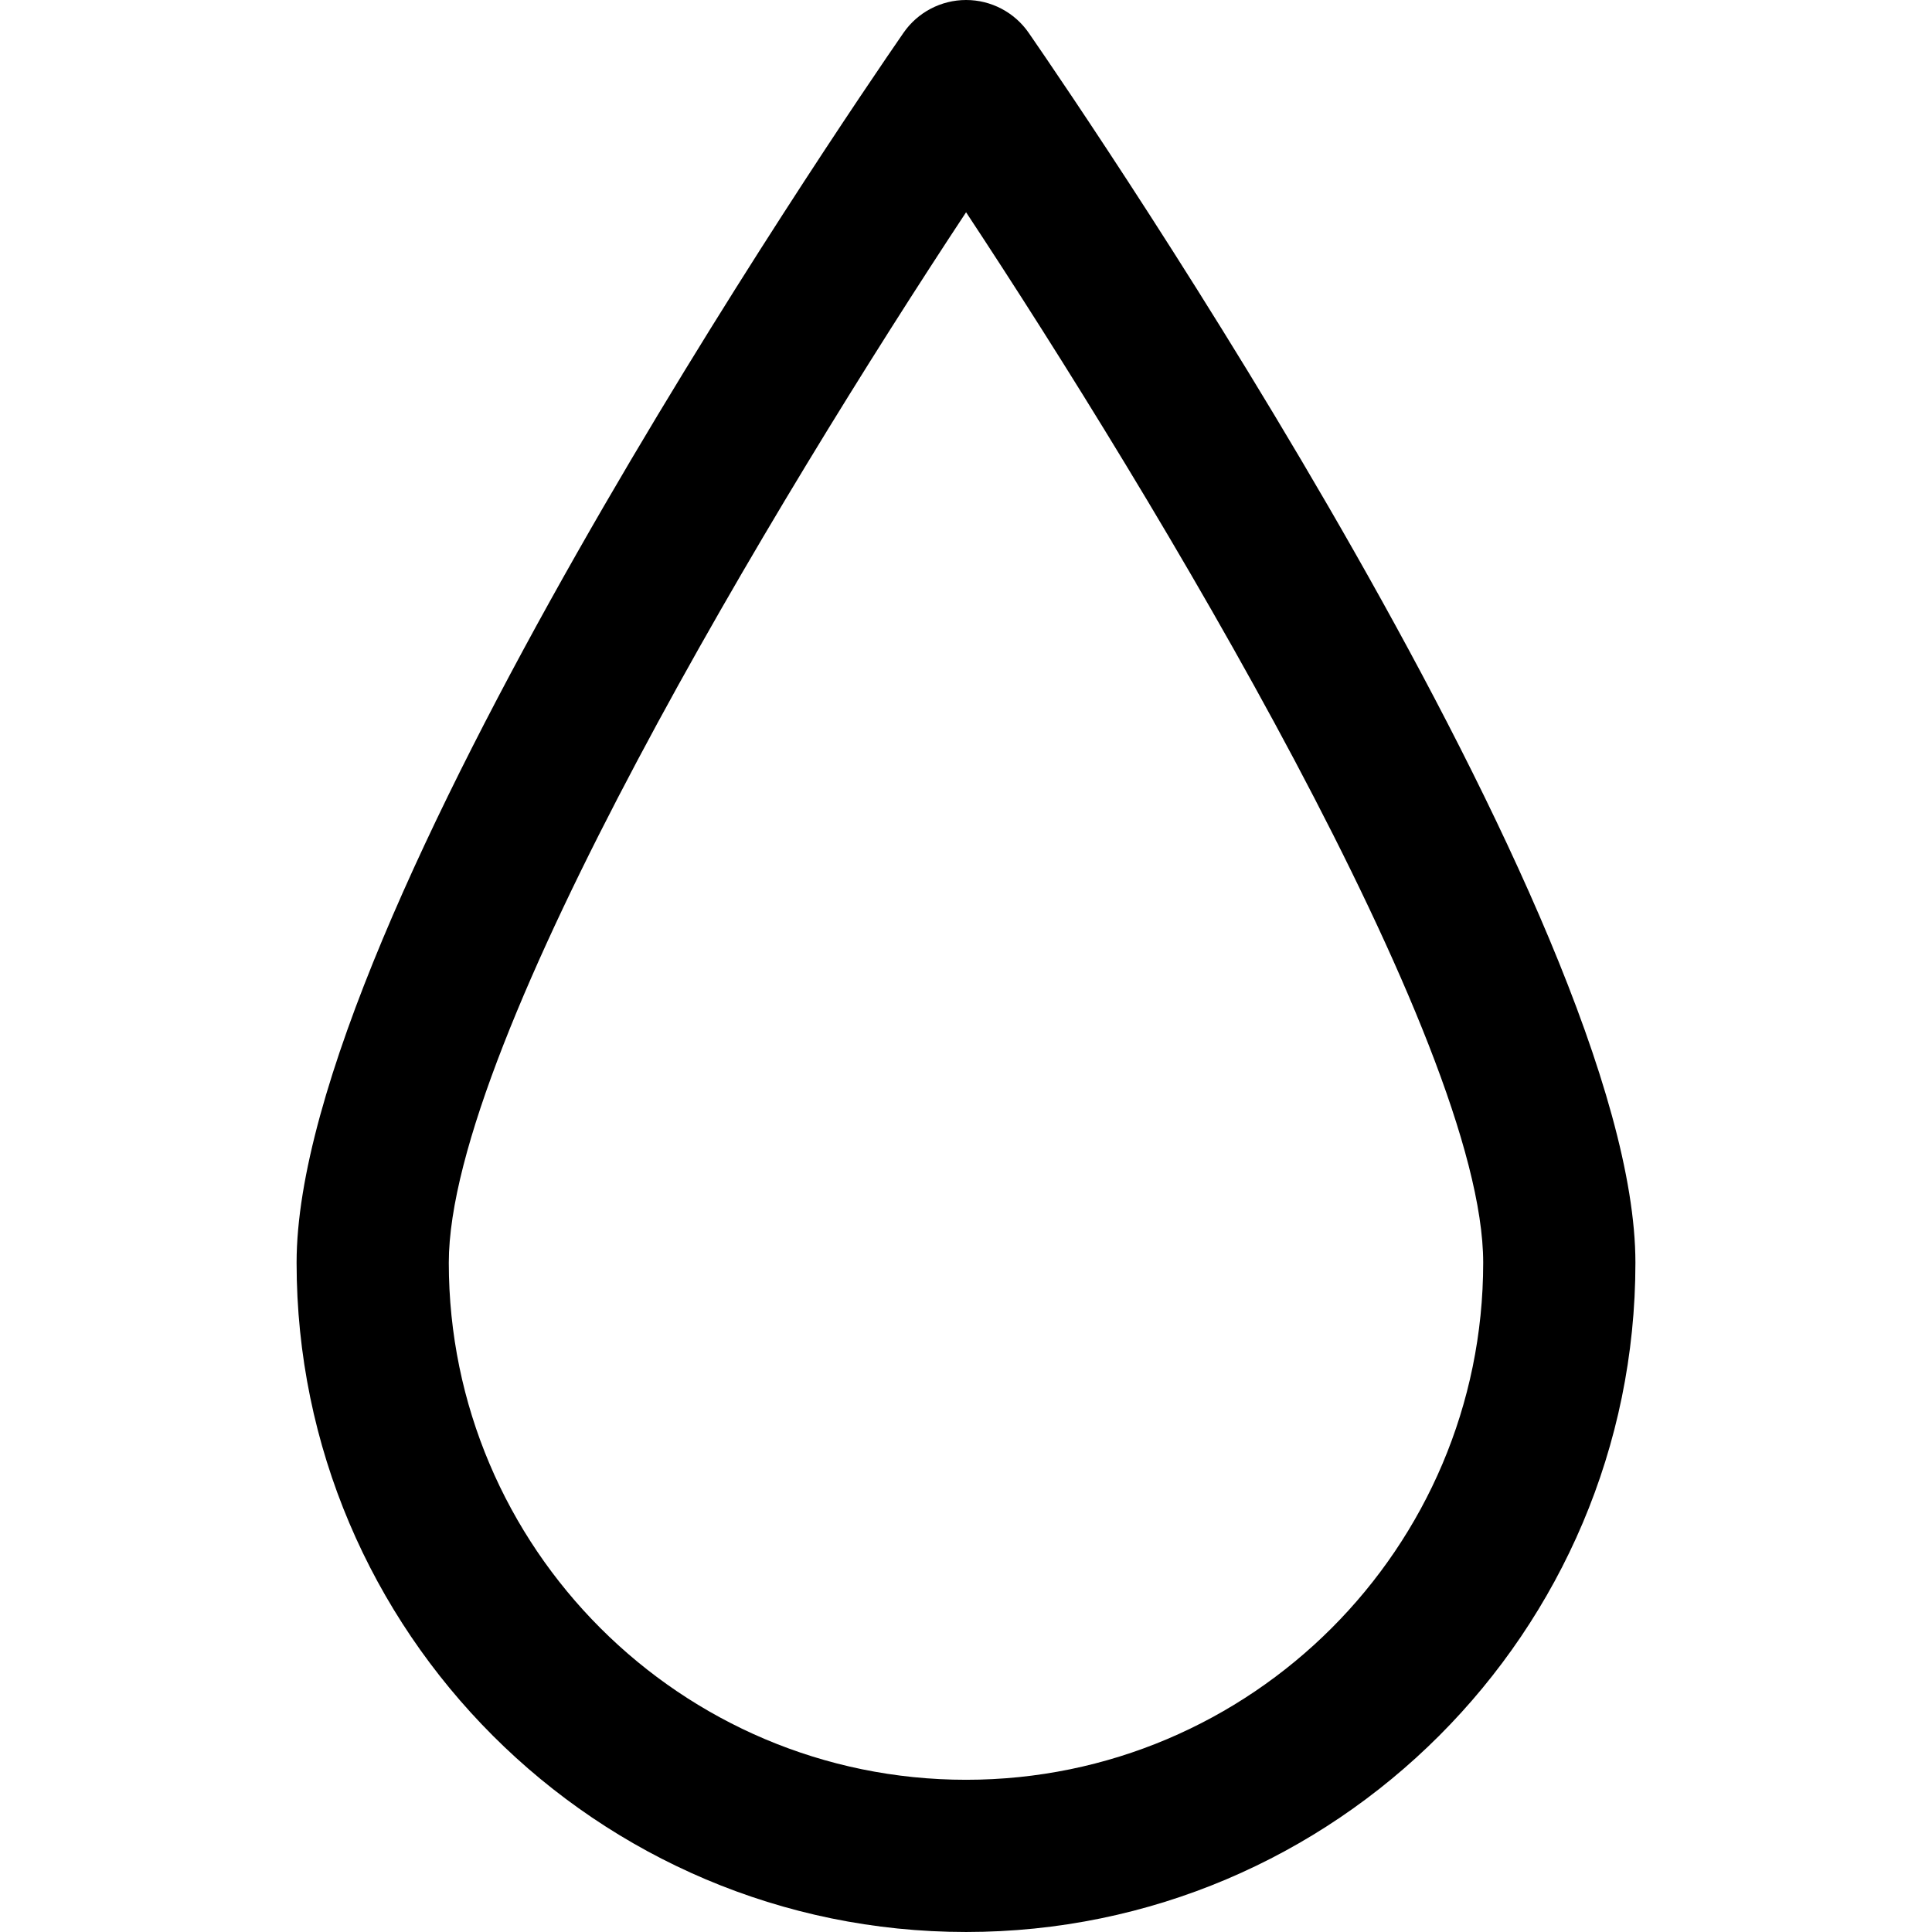
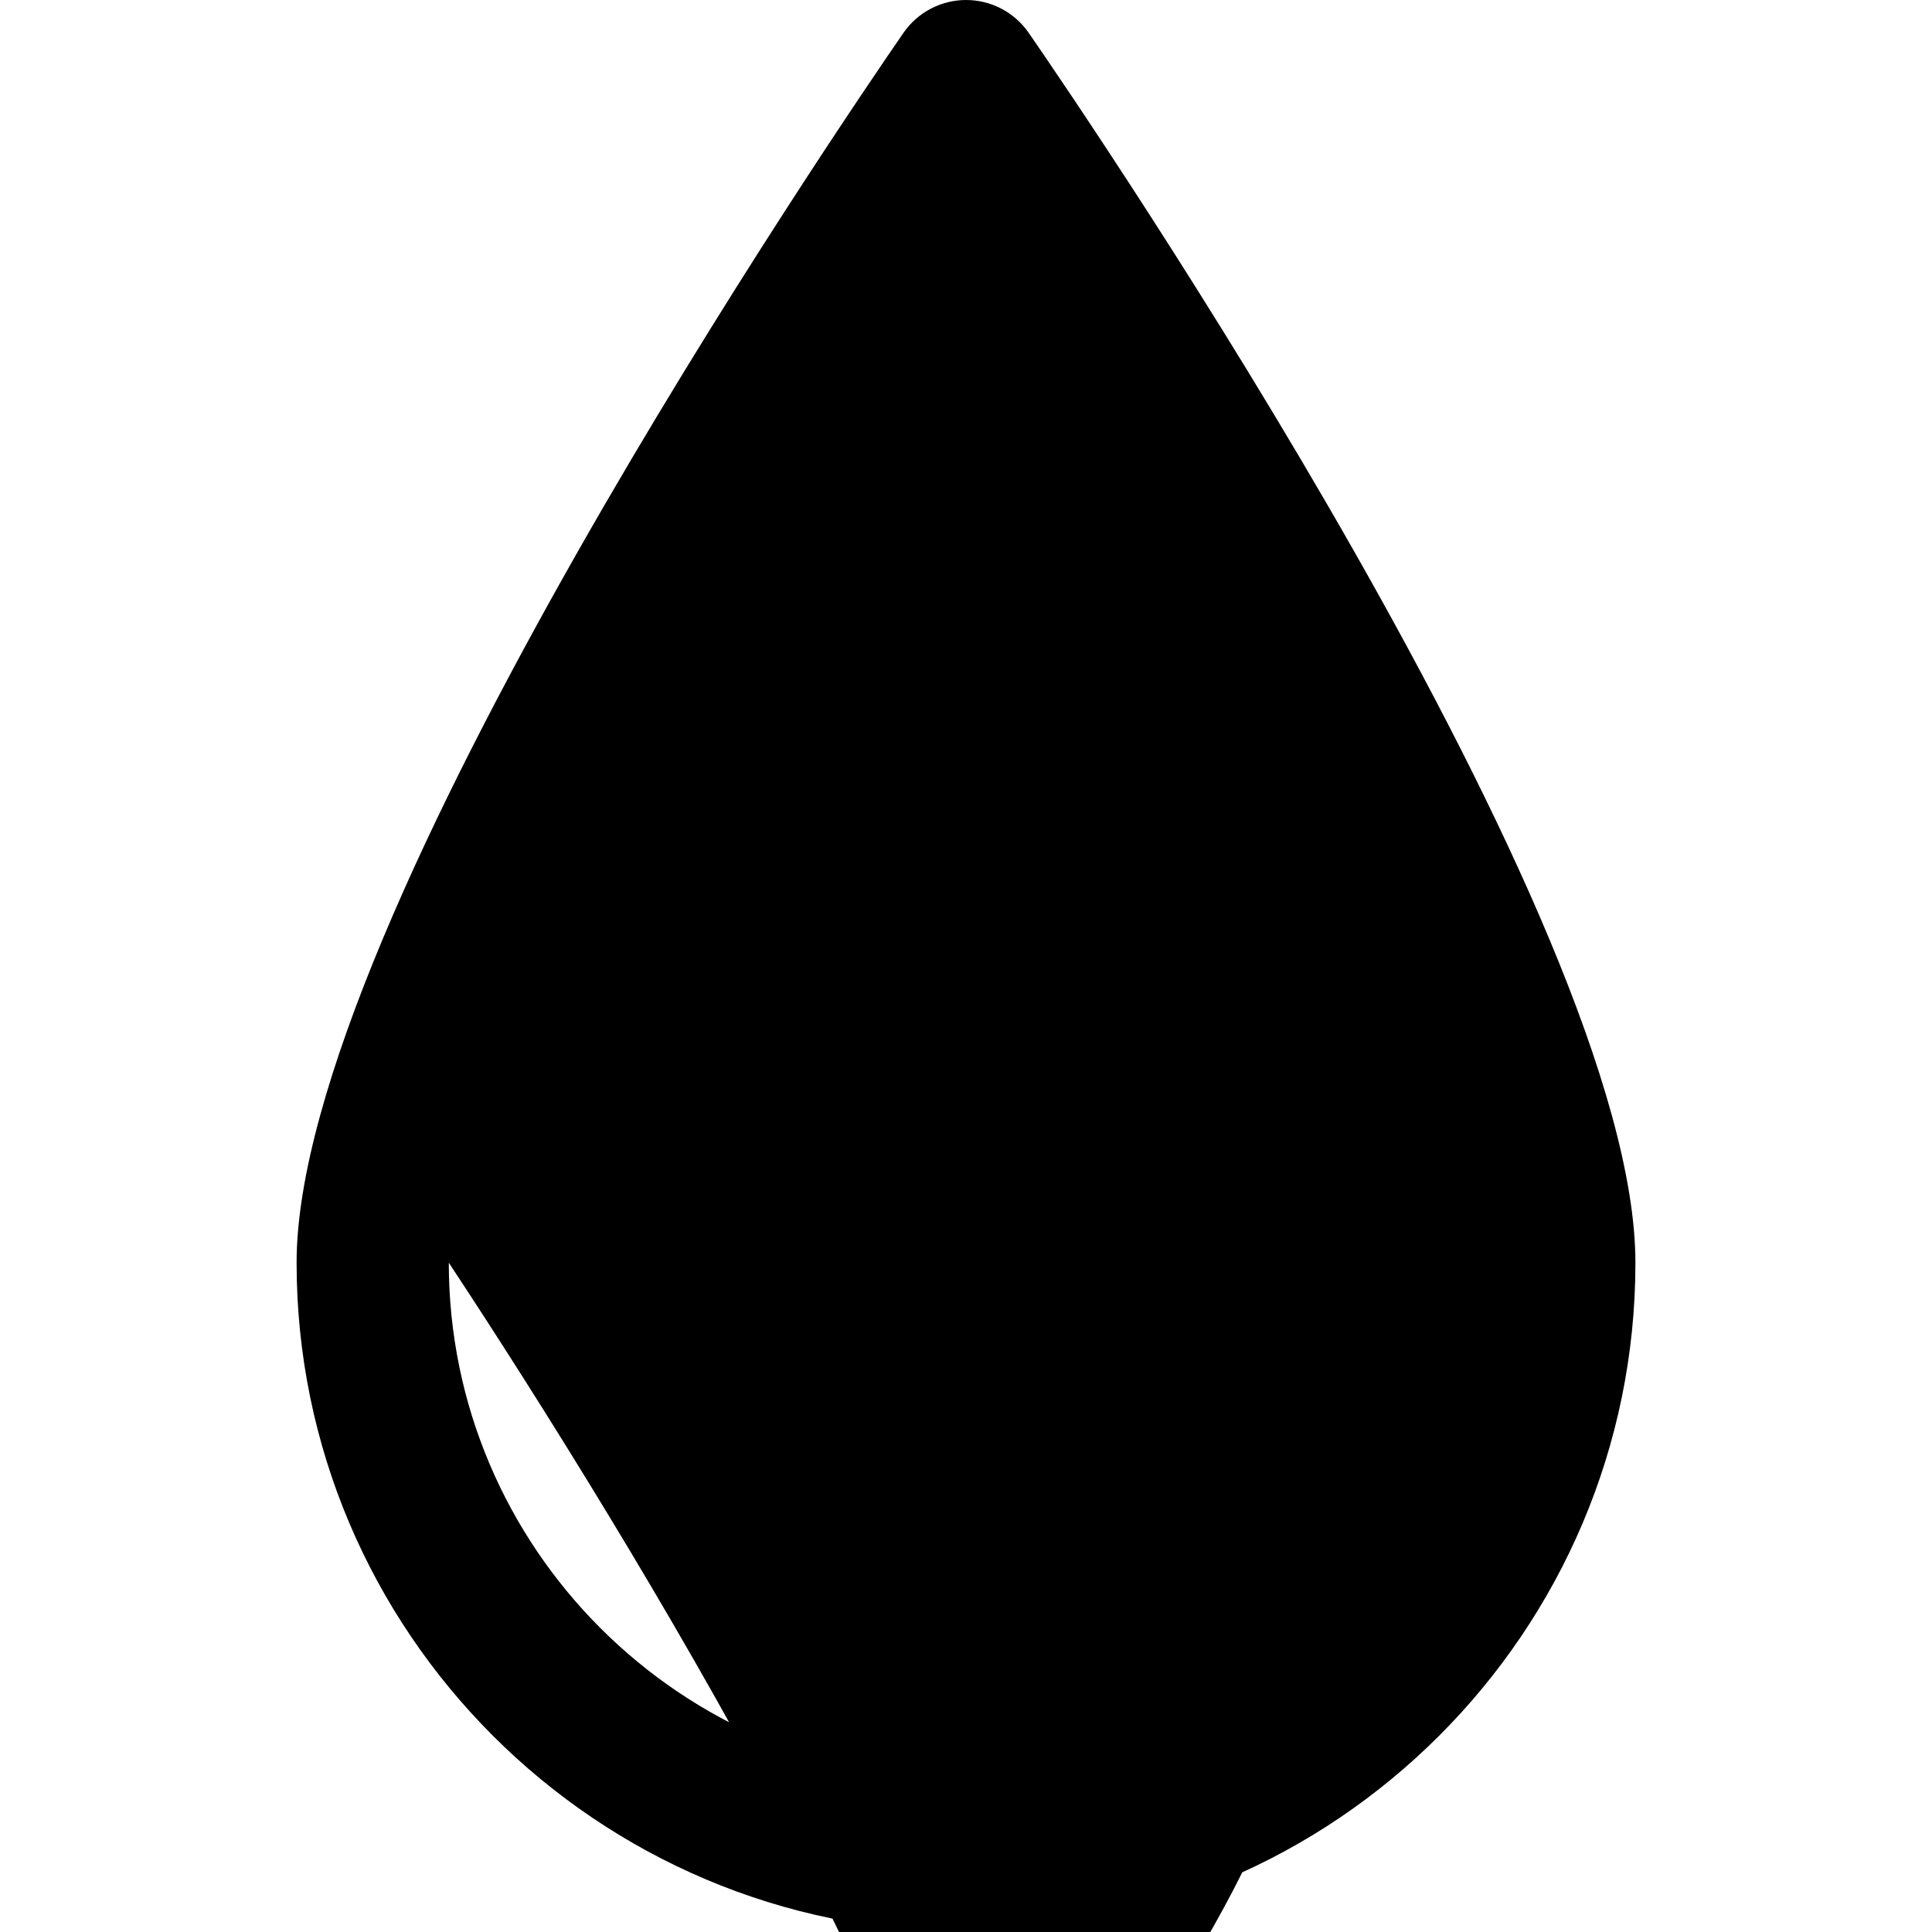
<svg xmlns="http://www.w3.org/2000/svg" version="1.1" id="Capa_1" x="0px" y="0px" viewBox="0 0 190.391 190.391" style="enable-background:new 0 0 190.391 190.391;" xml:space="preserve">
-   <path d="M101.376,3.238C99.976,1.211,97.668,0,95.205,0c0,0,0,0,0,0c-2.464,0-4.771,1.209-6.171,3.236  c-6.121,8.861-59.806,87.549-59.806,121.199c0,36.369,29.597,65.955,65.977,65.955c36.37,0,65.959-29.586,65.959-65.955  C161.163,90.785,107.495,12.1,101.376,3.238z M95.204,175.391c-28.108,0-50.977-22.857-50.977-50.955  c0-21.813,32.565-75.643,50.976-103.518c18.406,27.871,50.96,81.691,50.96,103.518C146.163,152.533,123.303,175.391,95.204,175.391z  " />
+   <path d="M101.376,3.238C99.976,1.211,97.668,0,95.205,0c0,0,0,0,0,0c-2.464,0-4.771,1.209-6.171,3.236  c-6.121,8.861-59.806,87.549-59.806,121.199c0,36.369,29.597,65.955,65.977,65.955c36.37,0,65.959-29.586,65.959-65.955  C161.163,90.785,107.495,12.1,101.376,3.238z M95.204,175.391c-28.108,0-50.977-22.857-50.977-50.955  c18.406,27.871,50.96,81.691,50.96,103.518C146.163,152.533,123.303,175.391,95.204,175.391z  " />
  <g>
</g>
  <g>
</g>
  <g>
</g>
  <g>
</g>
  <g>
</g>
  <g>
</g>
  <g>
</g>
  <g>
</g>
  <g>
</g>
  <g>
</g>
  <g>
</g>
  <g>
</g>
  <g>
</g>
  <g>
</g>
  <g>
</g>
</svg>